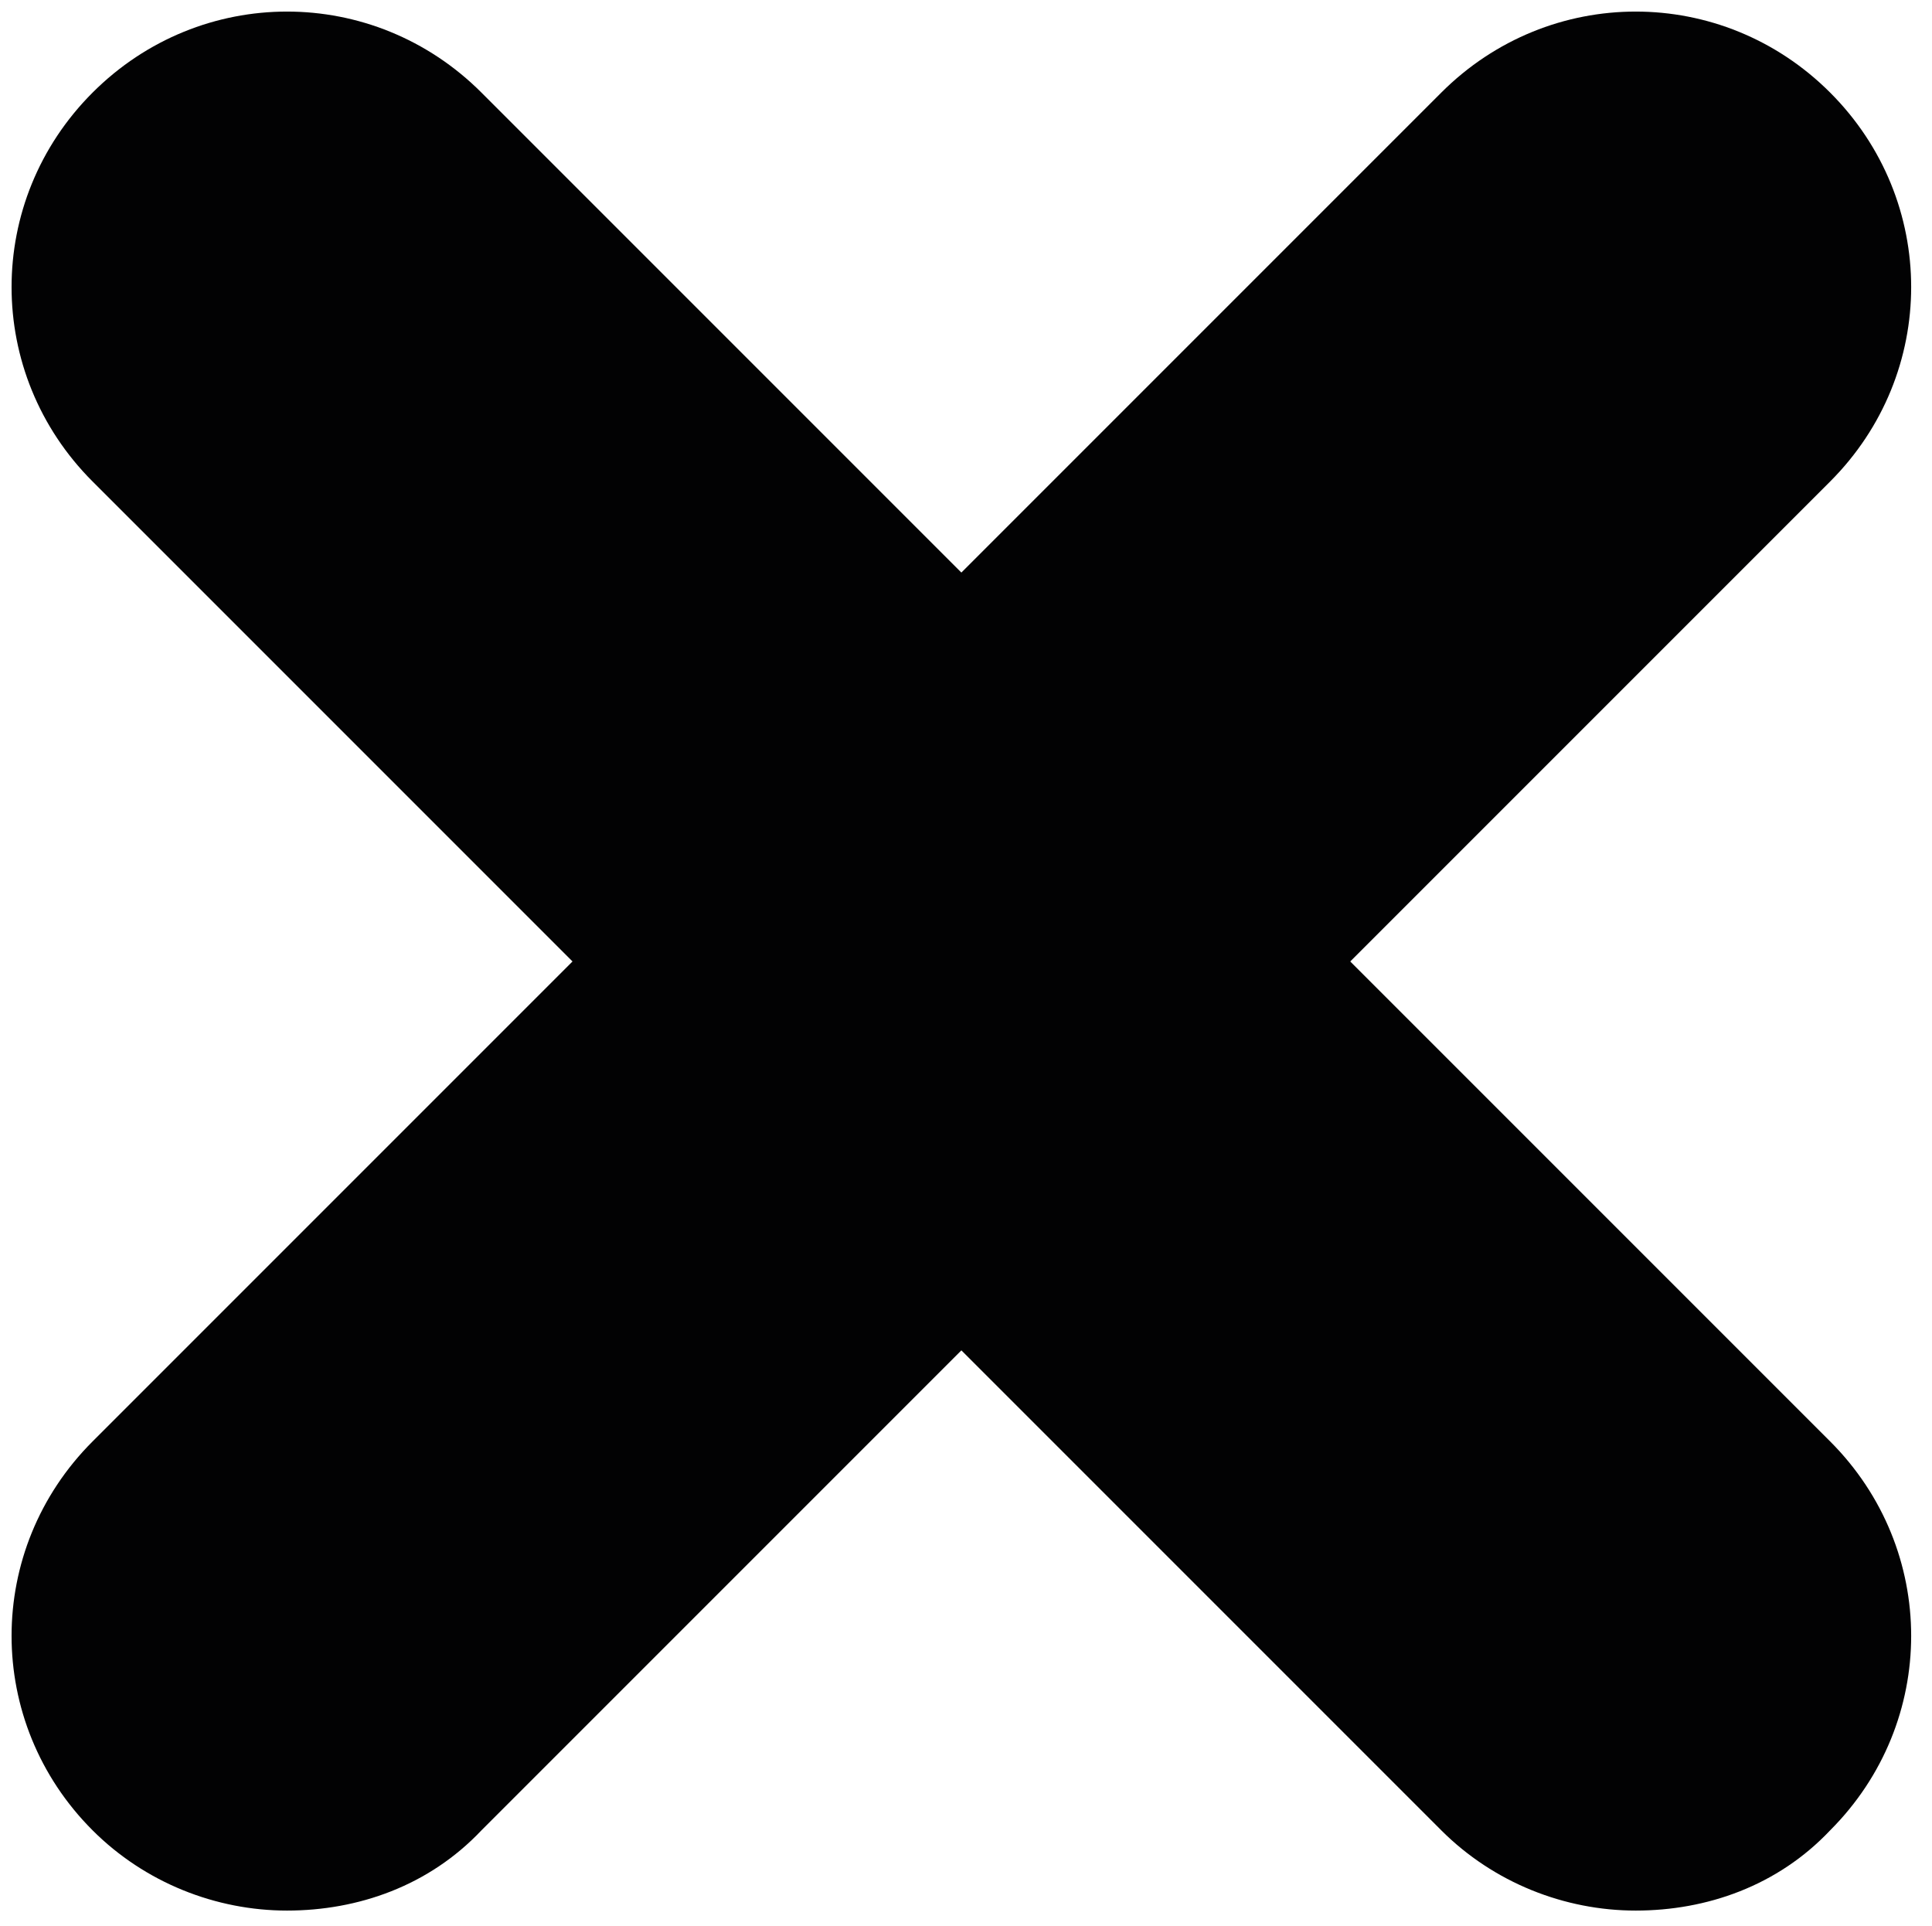
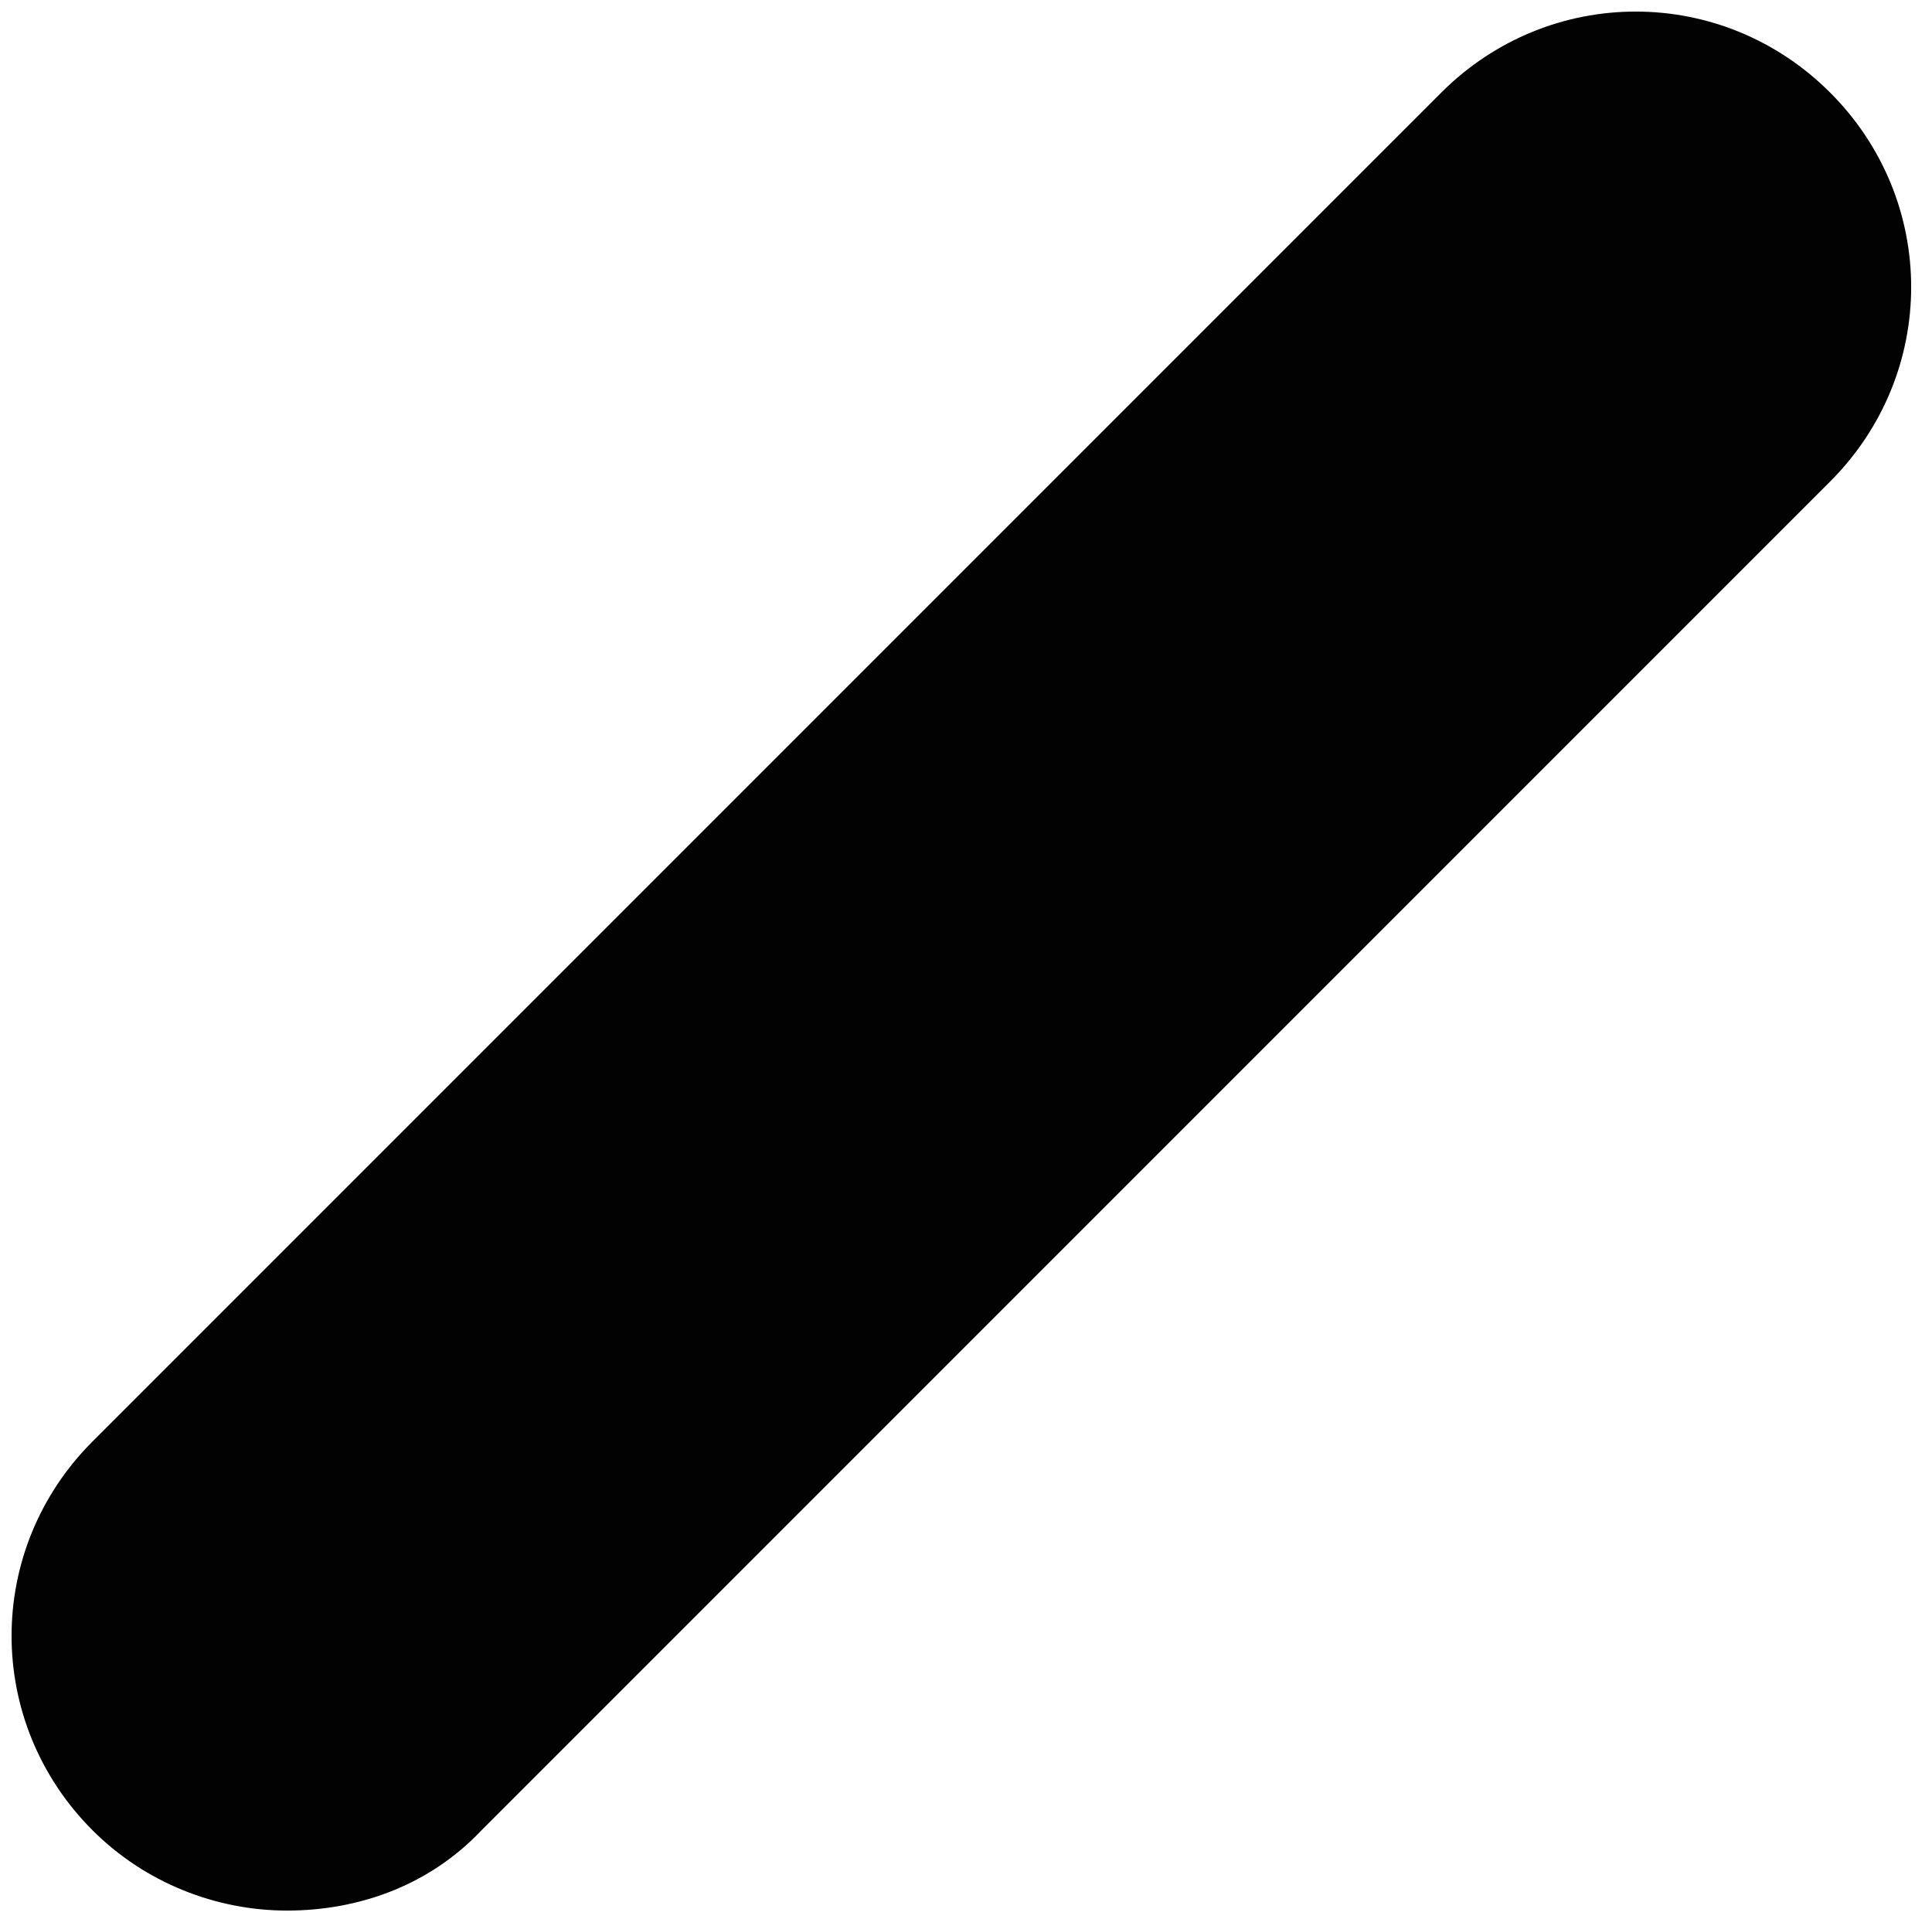
<svg xmlns="http://www.w3.org/2000/svg" version="1.1" x="0px" y="0px" viewBox="0 0 62.6 62.4" style="enable-background:new 0 0 62.6 62.4;" xml:space="preserve">
  <style type="text/css">
	.st0{fill:#020203;}
</style>
  <g id="Calque_1">
</g>
  <g id="Mode_Isolation">
    <path class="st0" d="M9.3,61.9c-2.3,0-4.6-0.9-6.3-2.6c-3.5-3.5-3.5-9.1,0-12.6L46.7,3c3.5-3.5,9.1-3.5,12.6,0   c3.5,3.5,3.5,9.1,0,12.6L15.6,59.3C13.9,61.1,11.6,61.9,9.3,61.9" />
-     <path class="st0" d="M53,61.9c-2.3,0-4.6-0.9-6.3-2.6L3,15.6C-0.5,12.1-0.5,6.5,3,3c3.5-3.5,9.1-3.5,12.6,0l43.7,43.7   c3.5,3.5,3.5,9.1,0,12.6C57.6,61.1,55.3,61.9,53,61.9" />
  </g>
</svg>